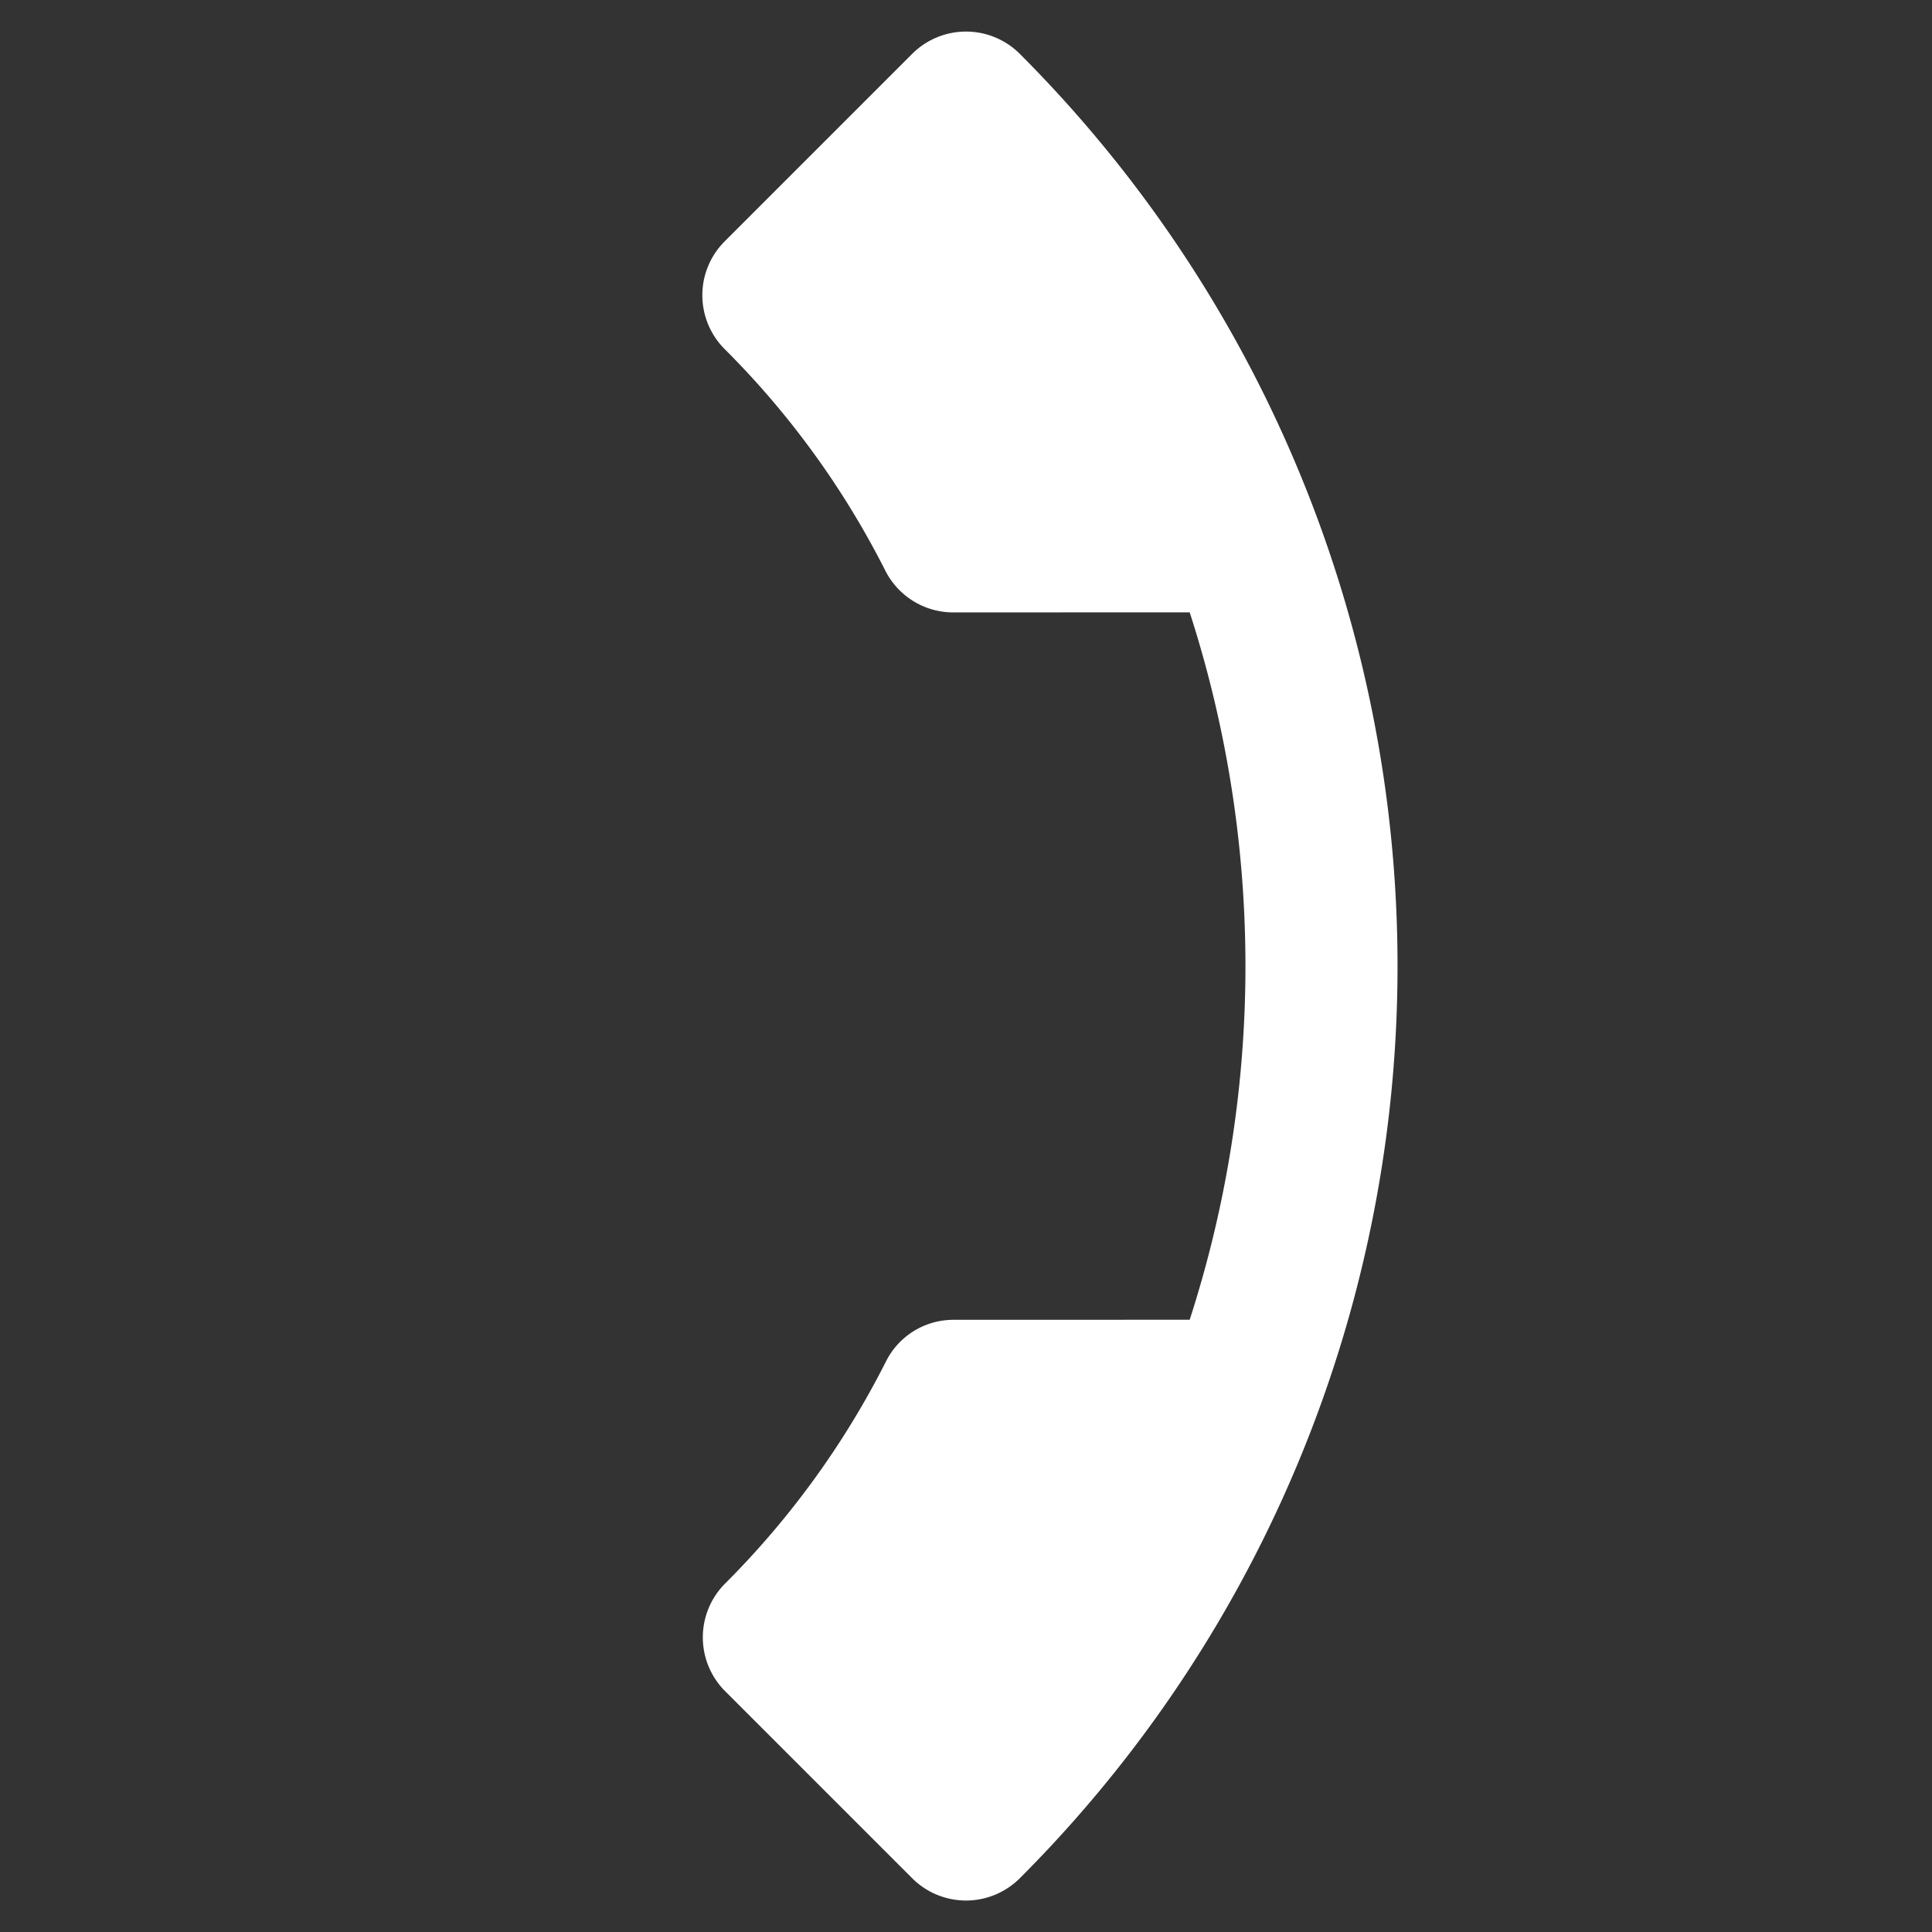
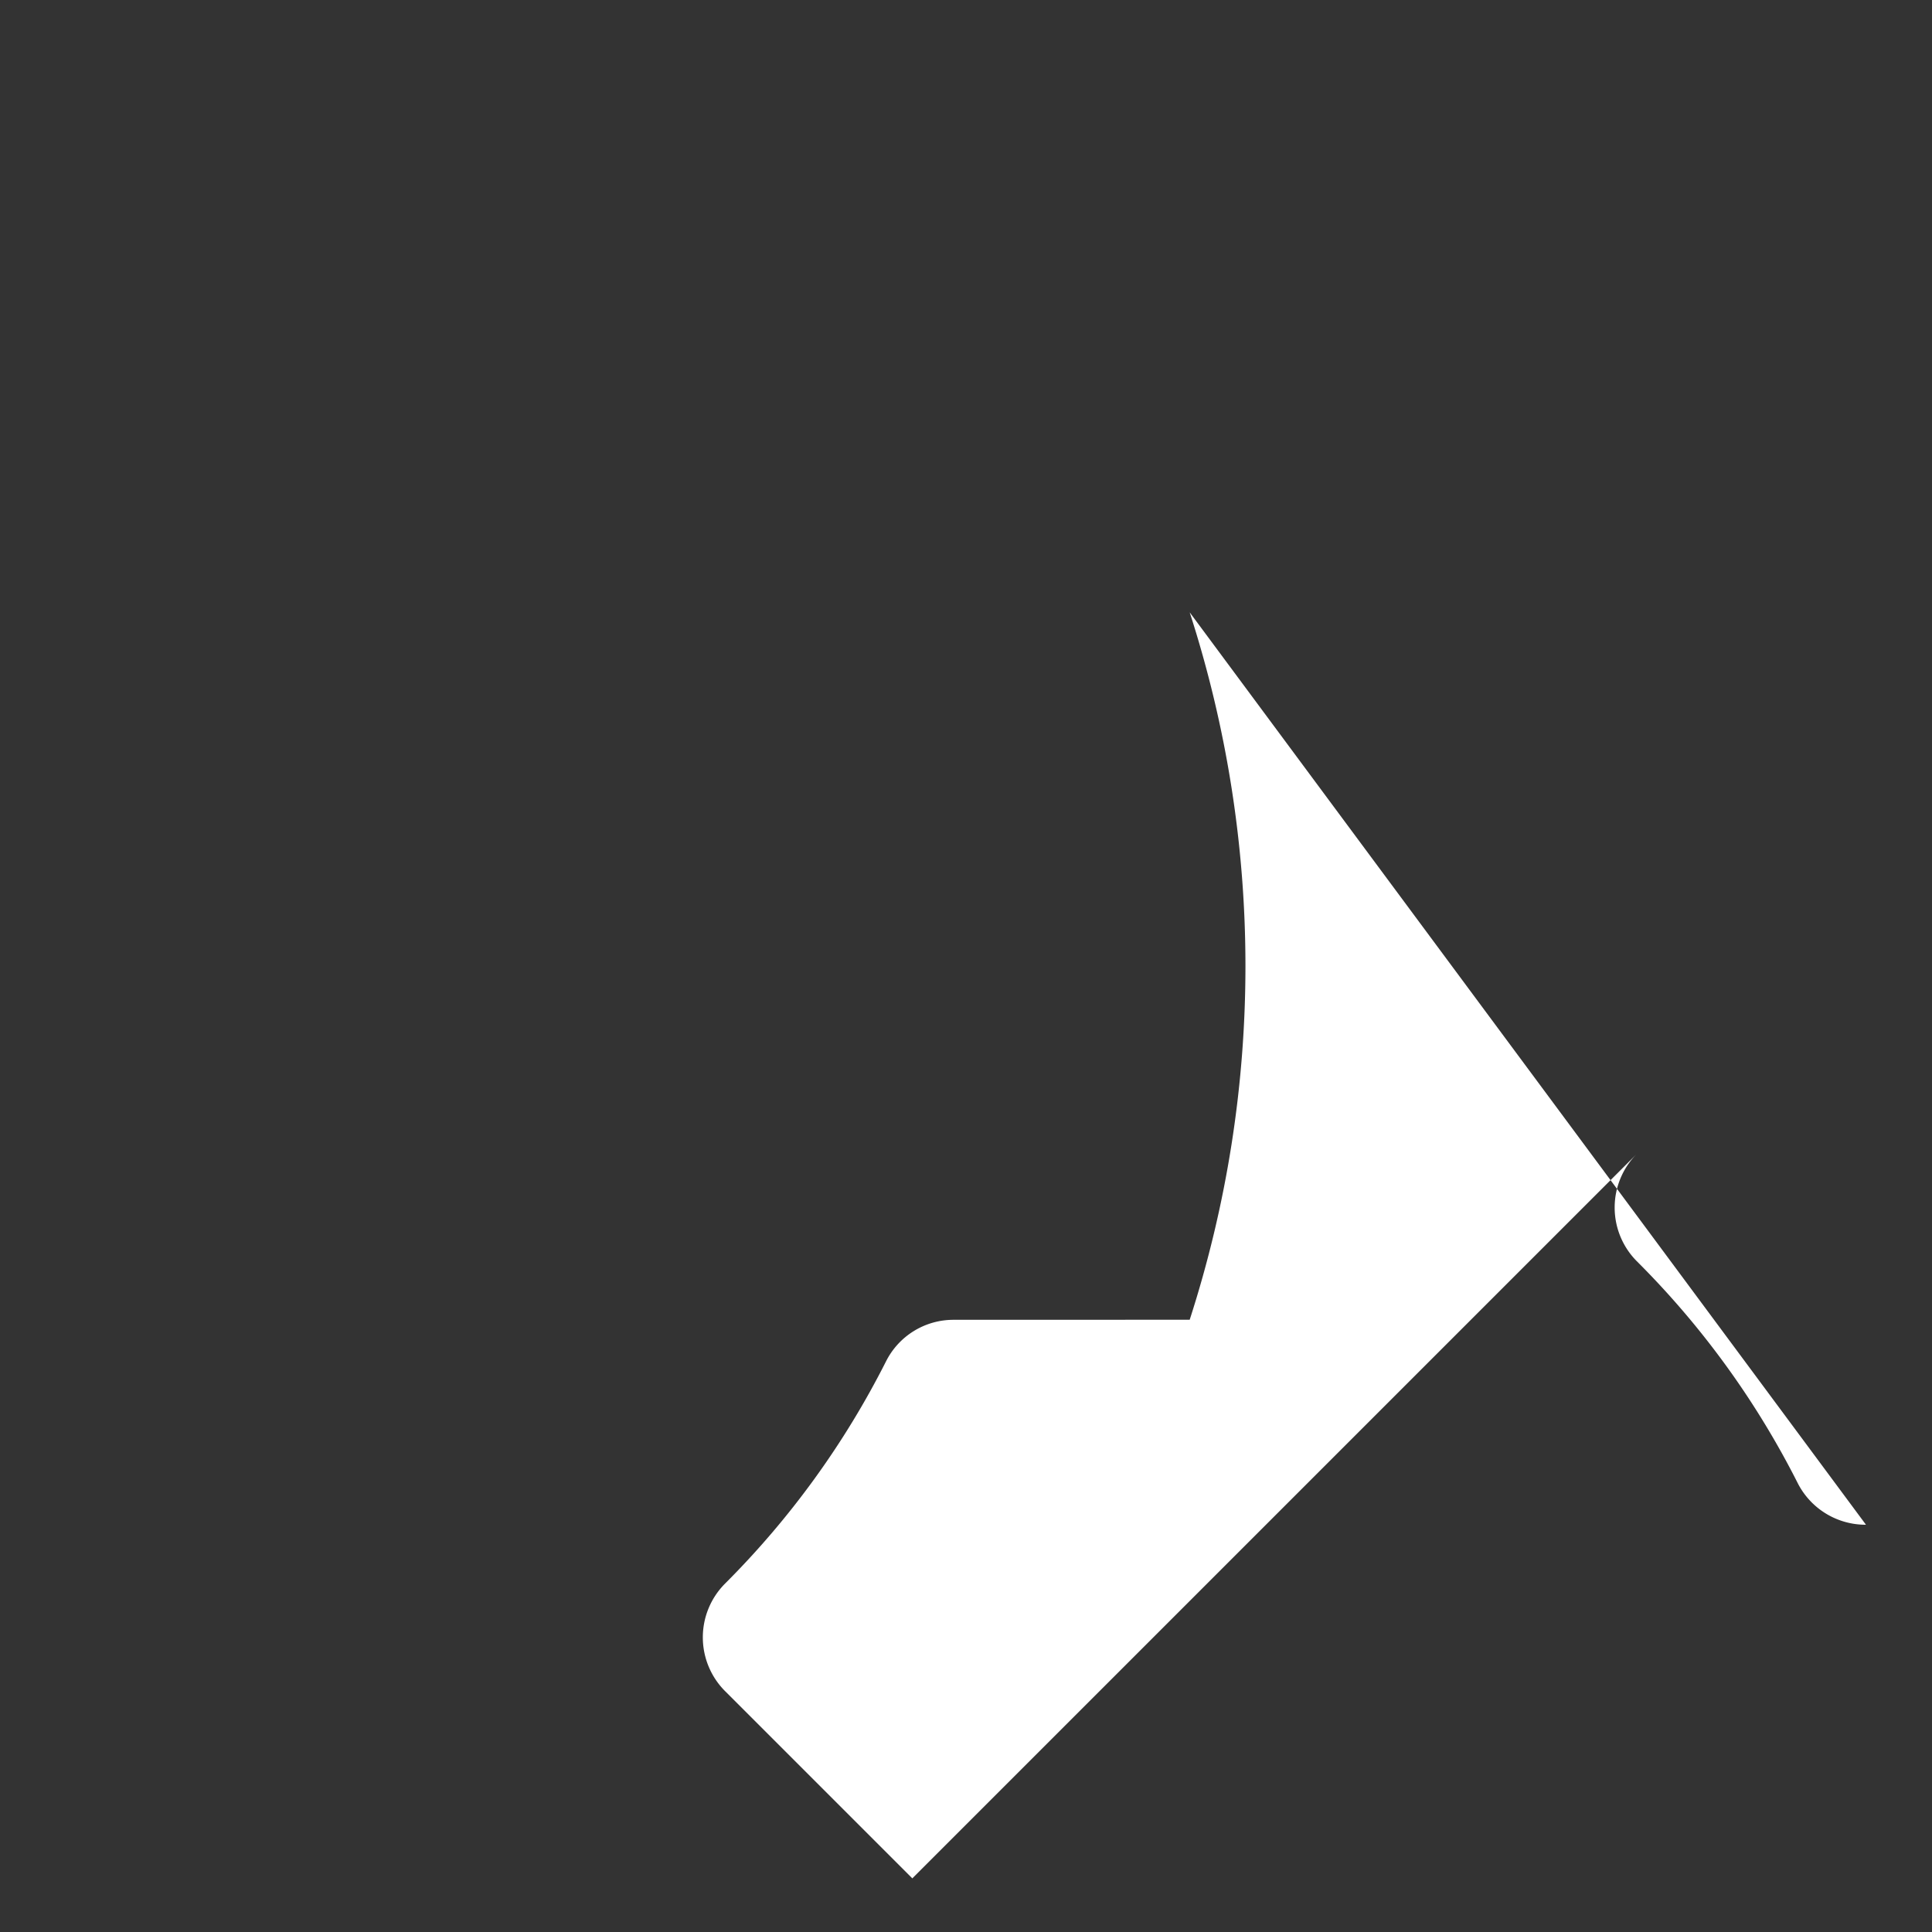
<svg xmlns="http://www.w3.org/2000/svg" width="19.799" height="19.799" viewBox="0 0 19.799 19.799">
  <rect x="0" y="0" width="19.799" height="19.799" fill="#333333" stroke="none" />
-   <path id="call-light" d="M2.816,7.942A11.784,11.784,0,0,1,7.942,2.816L9.654,4.527a.773.773,0,0,0,.793.187,8.873,8.873,0,0,1,2.777-.443A.78.78,0,0,0,14,3.493V.778A.78.78,0,0,0,13.224,0,13.223,13.223,0,0,0,0,13.225.78.78,0,0,0,.778,14H3.5a.78.78,0,0,0,.778-.778,8.837,8.837,0,0,1,.443-2.777.781.781,0,0,0-.194-.793Z" transform="translate(19.799 9.9) rotate(135)" fill="#fff" />
+   <path id="call-light" d="M2.816,7.942A11.784,11.784,0,0,1,7.942,2.816L9.654,4.527a.773.773,0,0,0,.793.187,8.873,8.873,0,0,1,2.777-.443A.78.78,0,0,0,14,3.493V.778H3.5a.78.78,0,0,0,.778-.778,8.837,8.837,0,0,1,.443-2.777.781.781,0,0,0-.194-.793Z" transform="translate(19.799 9.9) rotate(135)" fill="#fff" />
</svg>